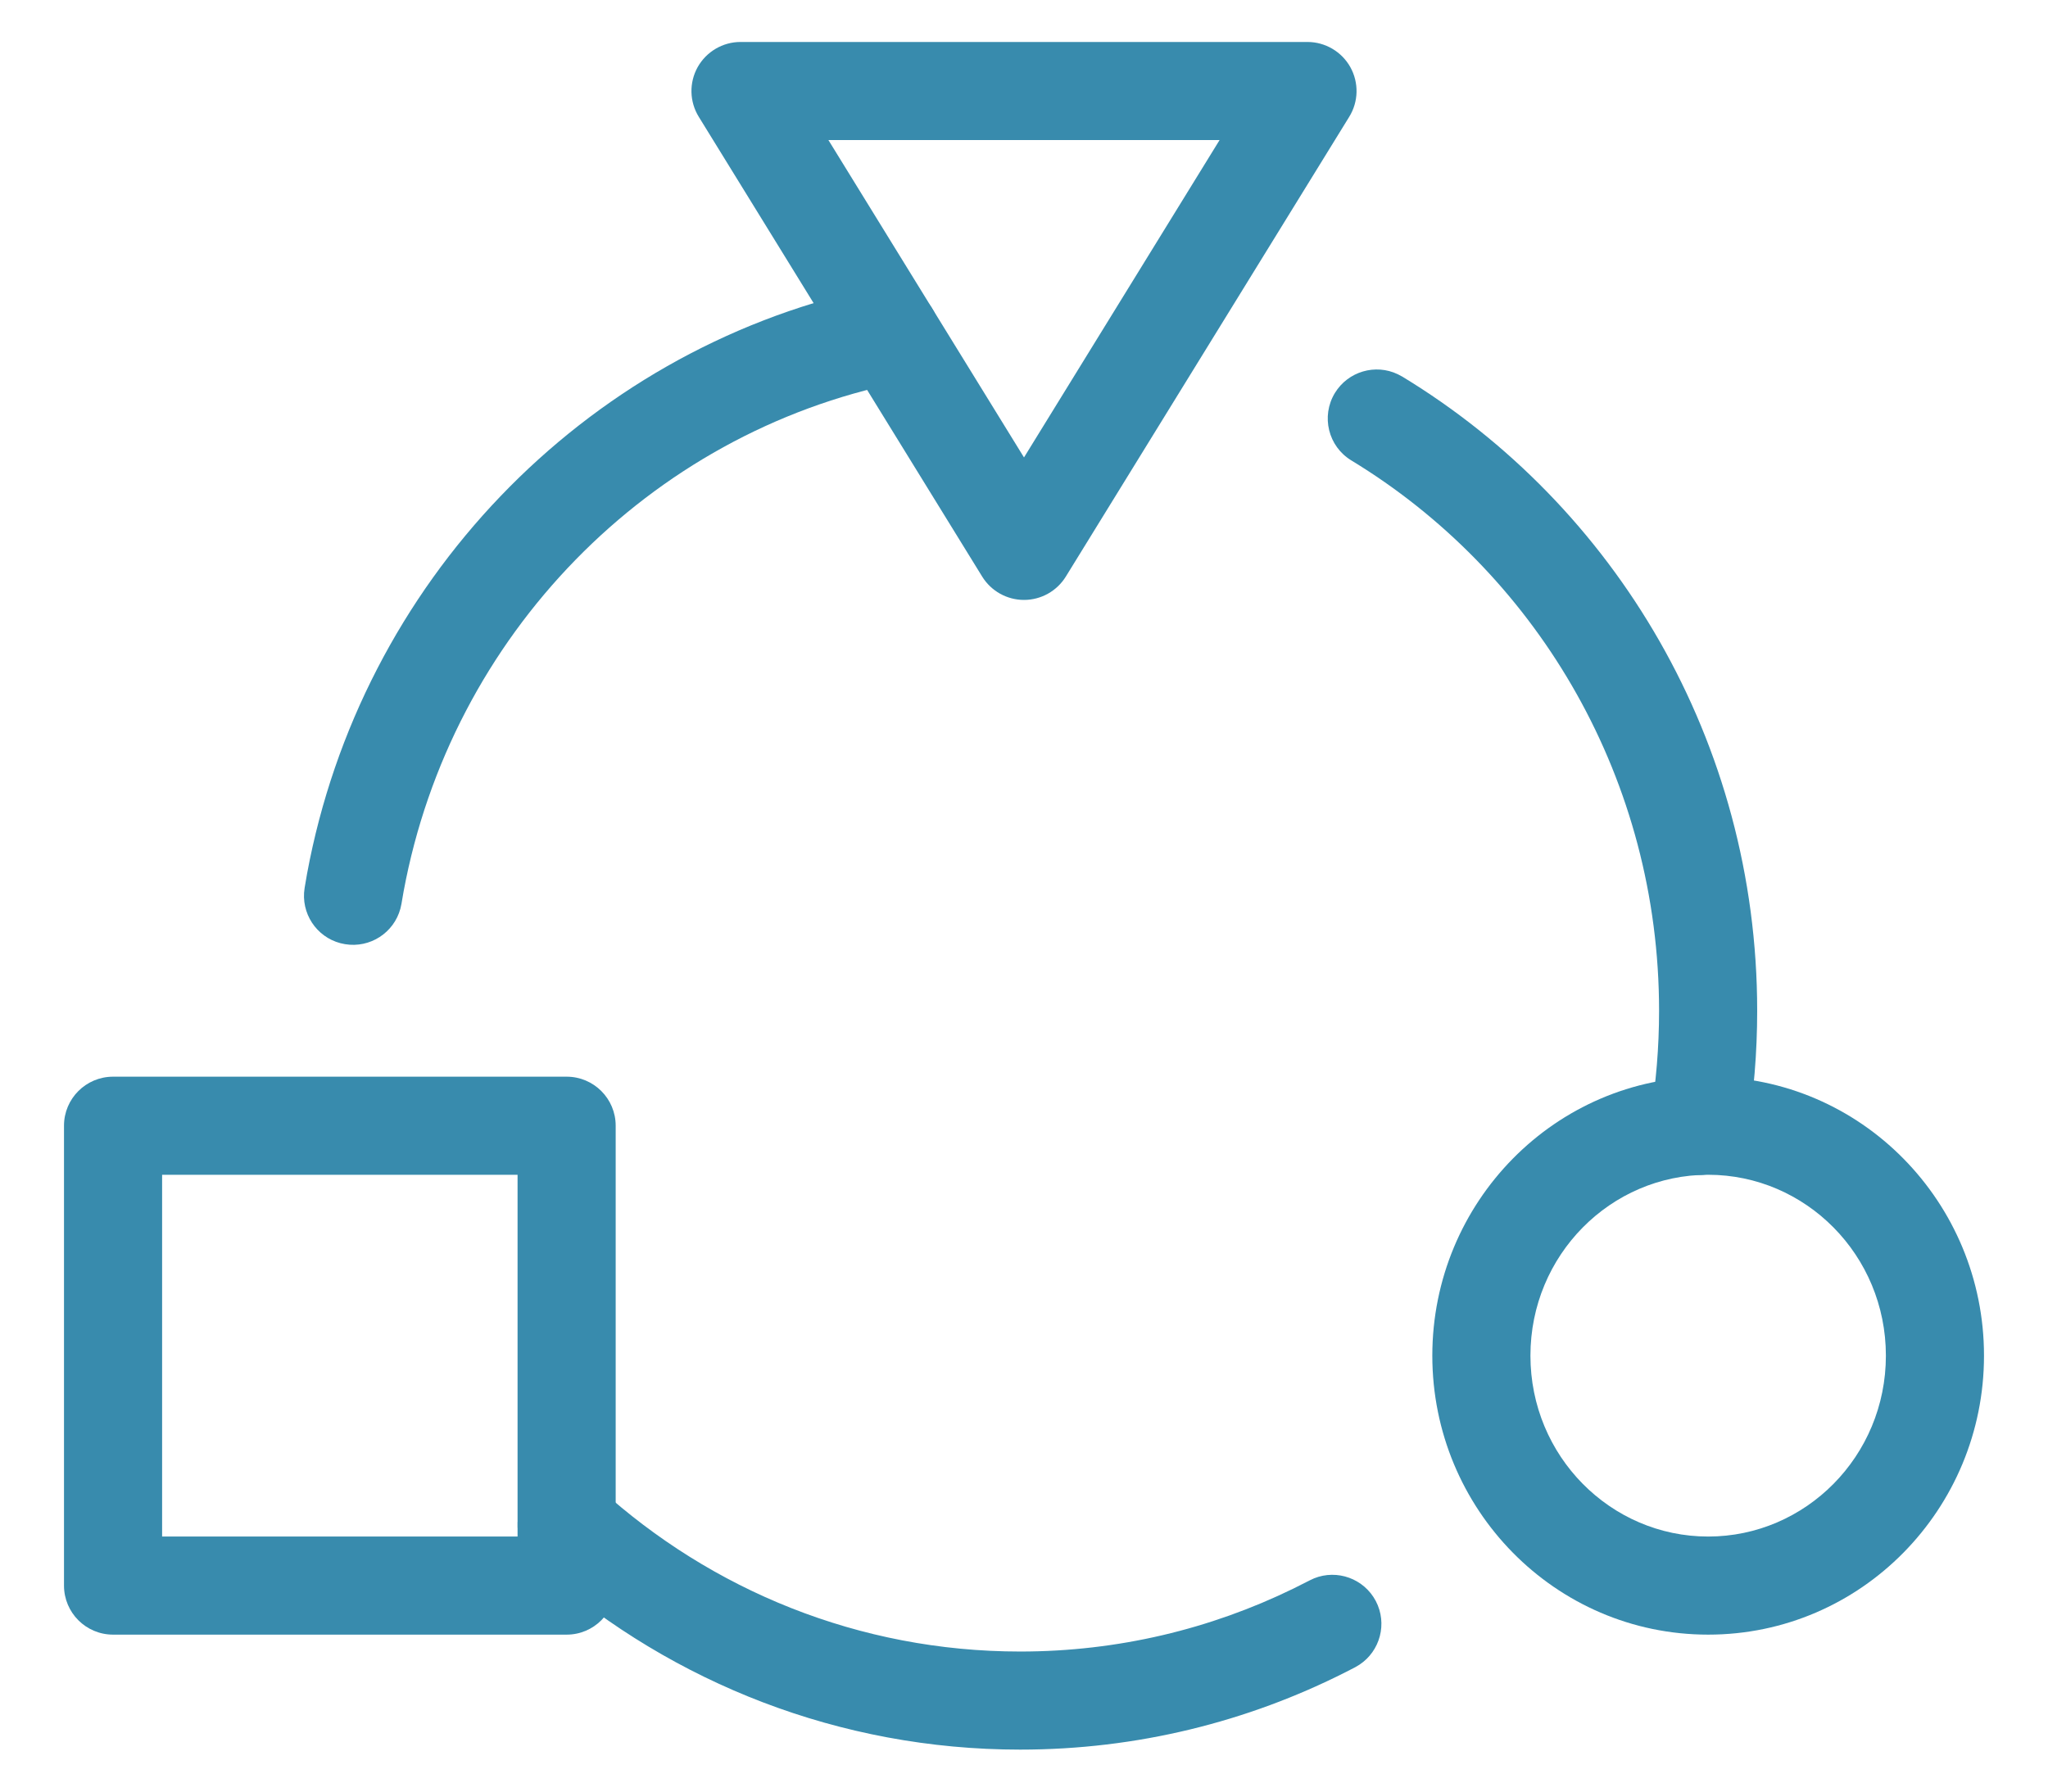
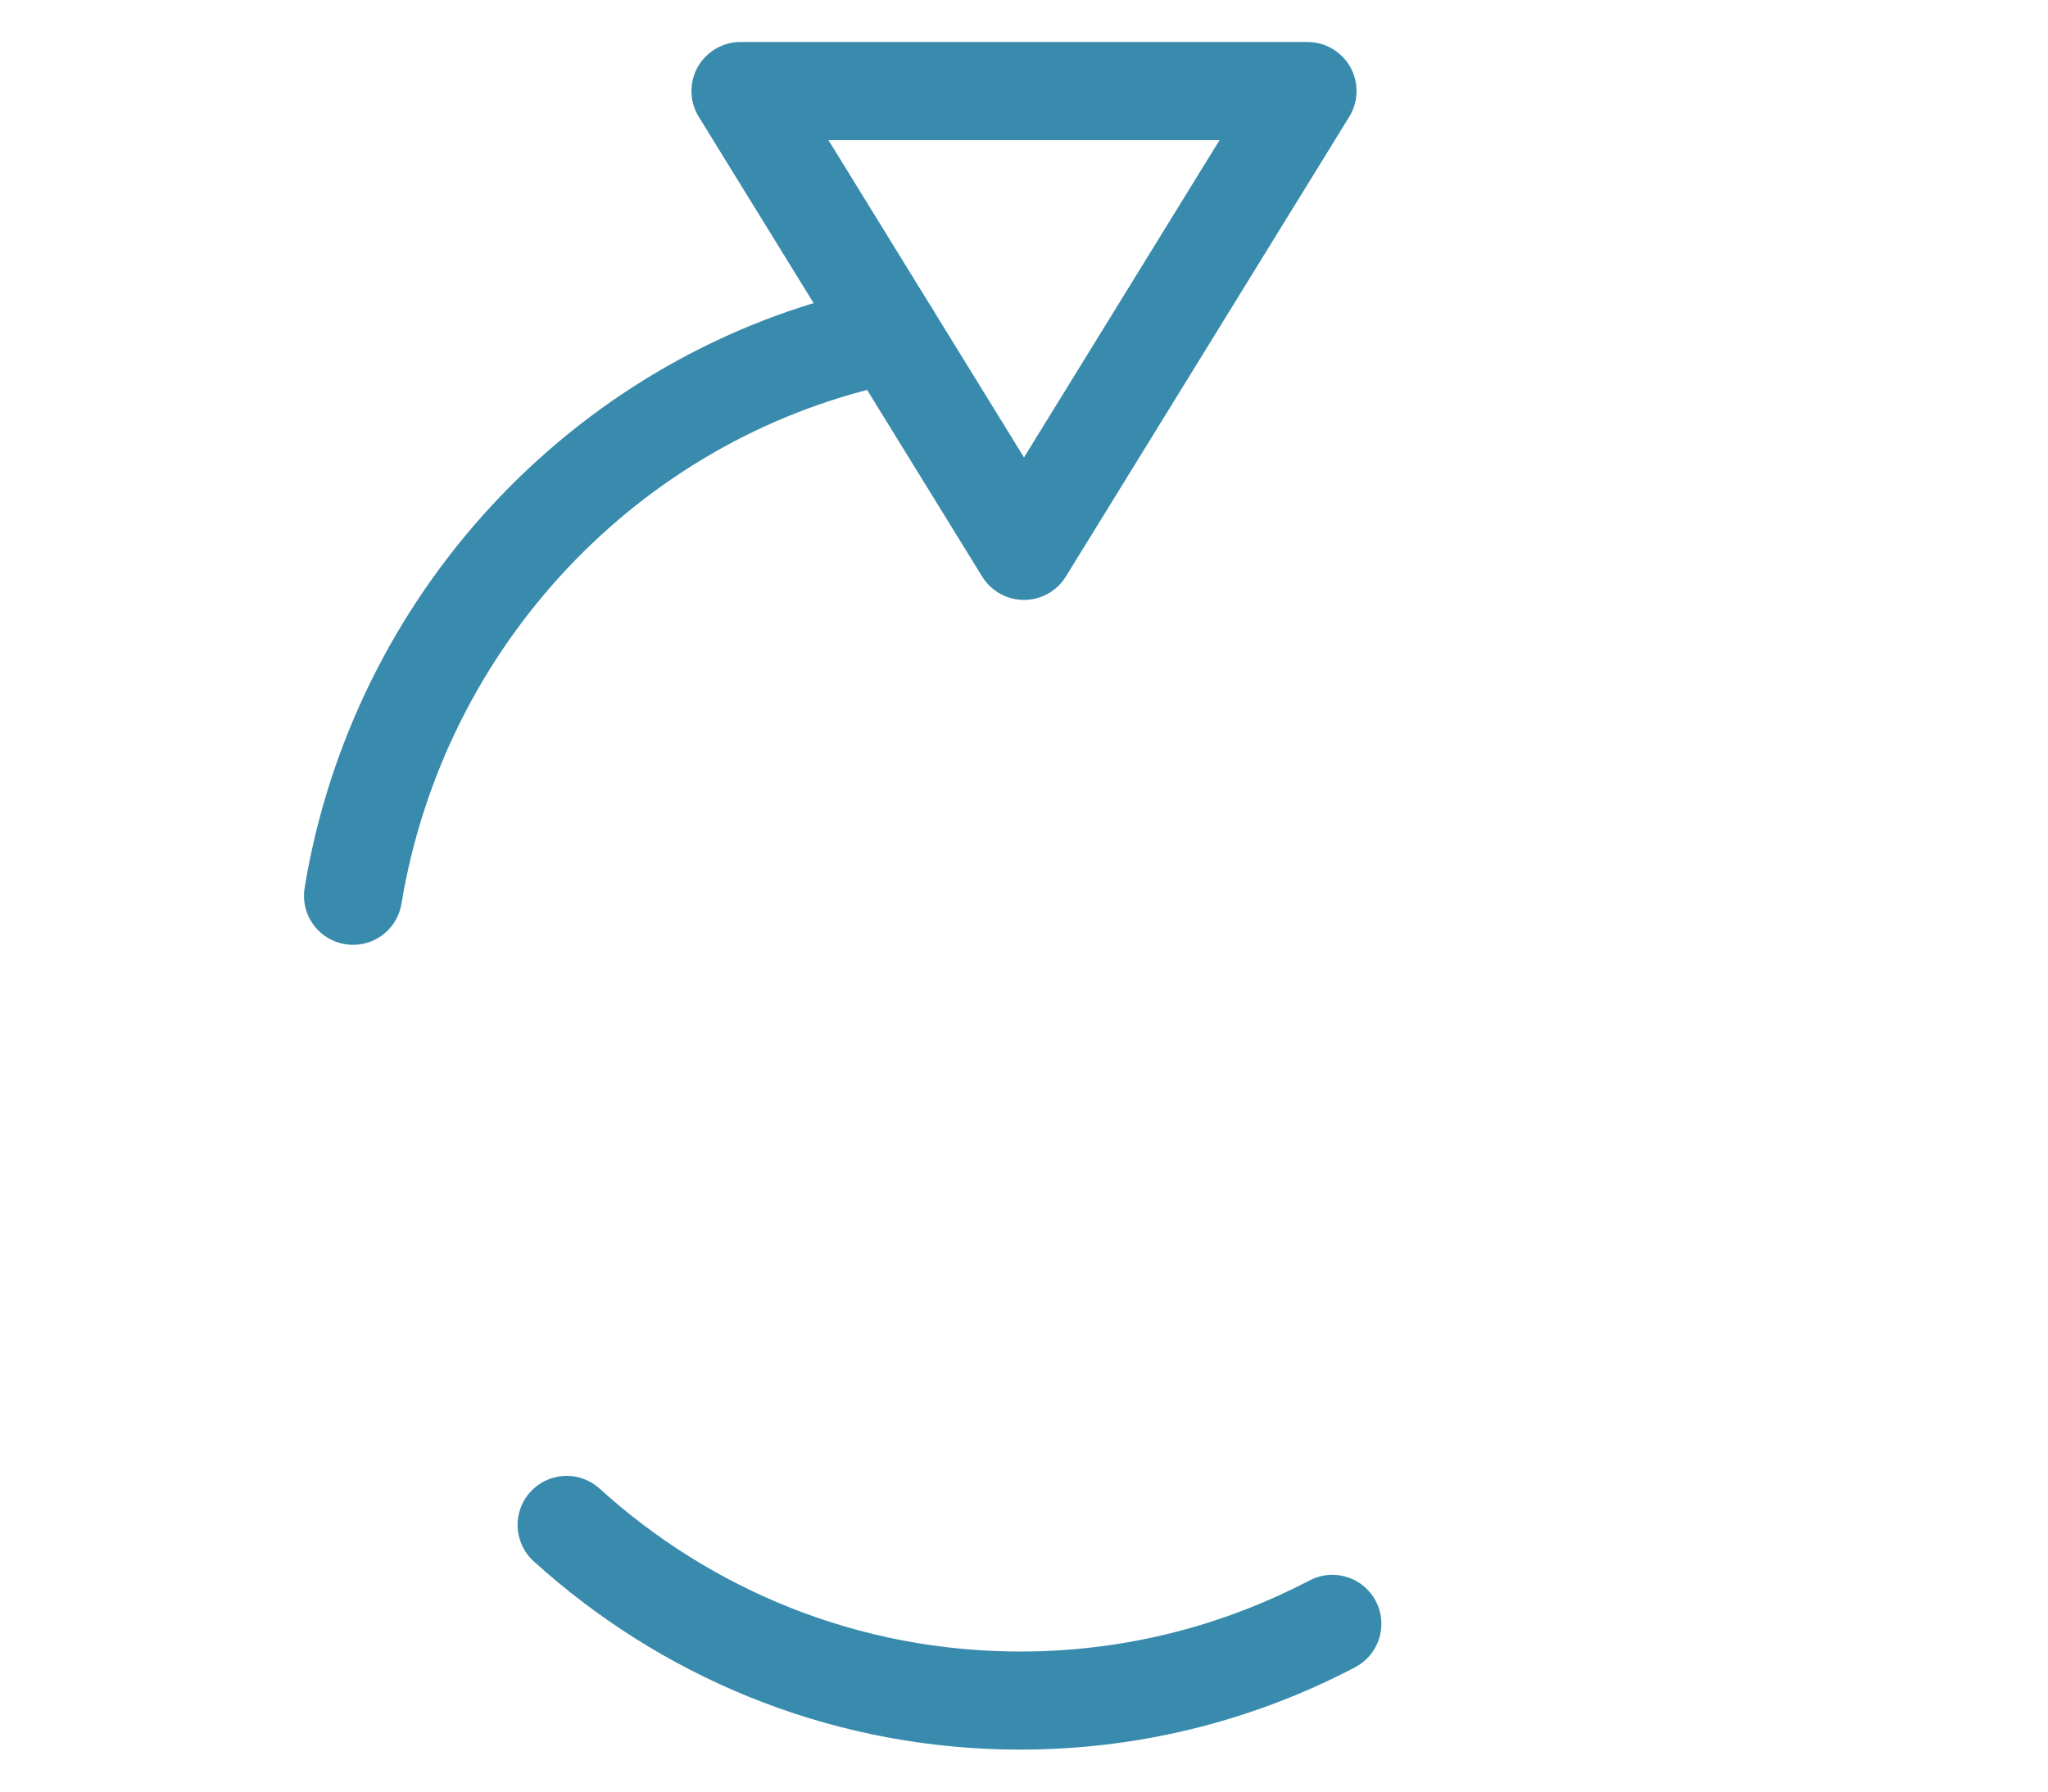
<svg xmlns="http://www.w3.org/2000/svg" width="32" height="28" viewBox="0 0 32 28" fill="none">
-   <path d="M8.854 25.547C9.277 25.547 9.62 25.204 9.62 24.78V17.593C9.62 17.17 9.277 16.827 8.854 16.827H1.767C1.343 16.827 1 17.17 1 17.593V24.78C1 25.204 1.343 25.547 1.767 25.547H8.854ZM2.533 18.36H8.087V24.014H2.533V18.36Z" fill="#388BAD" />
-   <path d="M25.923 15.797C25.923 16.368 25.876 16.927 25.786 17.471C25.717 17.889 25.999 18.284 26.417 18.353C26.834 18.422 27.229 18.14 27.298 17.722C27.402 17.095 27.456 16.452 27.456 15.797C27.456 11.589 25.234 7.904 21.911 5.886L21.841 5.849C21.491 5.681 21.063 5.804 20.857 6.143C20.638 6.505 20.753 6.977 21.115 7.196L21.249 7.279C24.053 9.044 25.923 12.197 25.923 15.797Z" fill="#388BAD" />
  <path d="M15.941 27.344C17.767 27.344 19.495 26.908 21.026 26.133L21.174 26.057L21.241 26.017C21.565 25.803 21.681 25.374 21.497 25.022C21.312 24.671 20.893 24.522 20.533 24.667L20.462 24.7L20.206 24.829C18.915 25.458 17.47 25.811 15.941 25.811C13.417 25.811 11.115 24.849 9.369 23.265L9.308 23.215C8.996 22.984 8.553 23.023 8.286 23.317C8.002 23.631 8.025 24.115 8.338 24.4L8.529 24.569C10.521 26.298 13.111 27.344 15.941 27.344Z" fill="#388BAD" />
  <path d="M5.391 14.756C5.783 14.821 6.154 14.577 6.256 14.202L6.273 14.125L6.306 13.934C7.049 9.927 10.142 6.767 14.065 5.975C14.48 5.892 14.748 5.487 14.665 5.072C14.586 4.683 14.226 4.423 13.839 4.461L13.761 4.472L13.546 4.518C9.103 5.506 5.639 9.115 4.798 13.654L4.76 13.875L4.751 13.953C4.727 14.341 4.999 14.692 5.391 14.756Z" fill="#388BAD" />
  <path d="M16 9.376C16.266 9.376 16.513 9.238 16.653 9.012L21.082 1.825C21.228 1.588 21.234 1.292 21.099 1.049C20.963 0.807 20.707 0.656 20.429 0.656H11.57C11.293 0.656 11.037 0.807 10.901 1.049C10.766 1.292 10.772 1.588 10.918 1.825L15.347 9.012C15.487 9.238 15.734 9.376 16 9.376ZM12.944 2.189H19.056L16 7.149L12.944 2.189Z" fill="#388BAD" />
-   <path d="M29.467 21.187C29.467 22.758 28.213 24.014 26.69 24.014C25.166 24.014 23.913 22.758 23.913 21.187C23.913 19.616 25.166 18.36 26.69 18.36C28.213 18.36 29.467 19.616 29.467 21.187ZM31 21.187C31 18.789 29.08 16.827 26.69 16.827C24.299 16.827 22.38 18.789 22.38 21.187C22.38 23.585 24.299 25.547 26.69 25.547C29.08 25.547 31 23.585 31 21.187Z" fill="#388BAD" />
</svg>